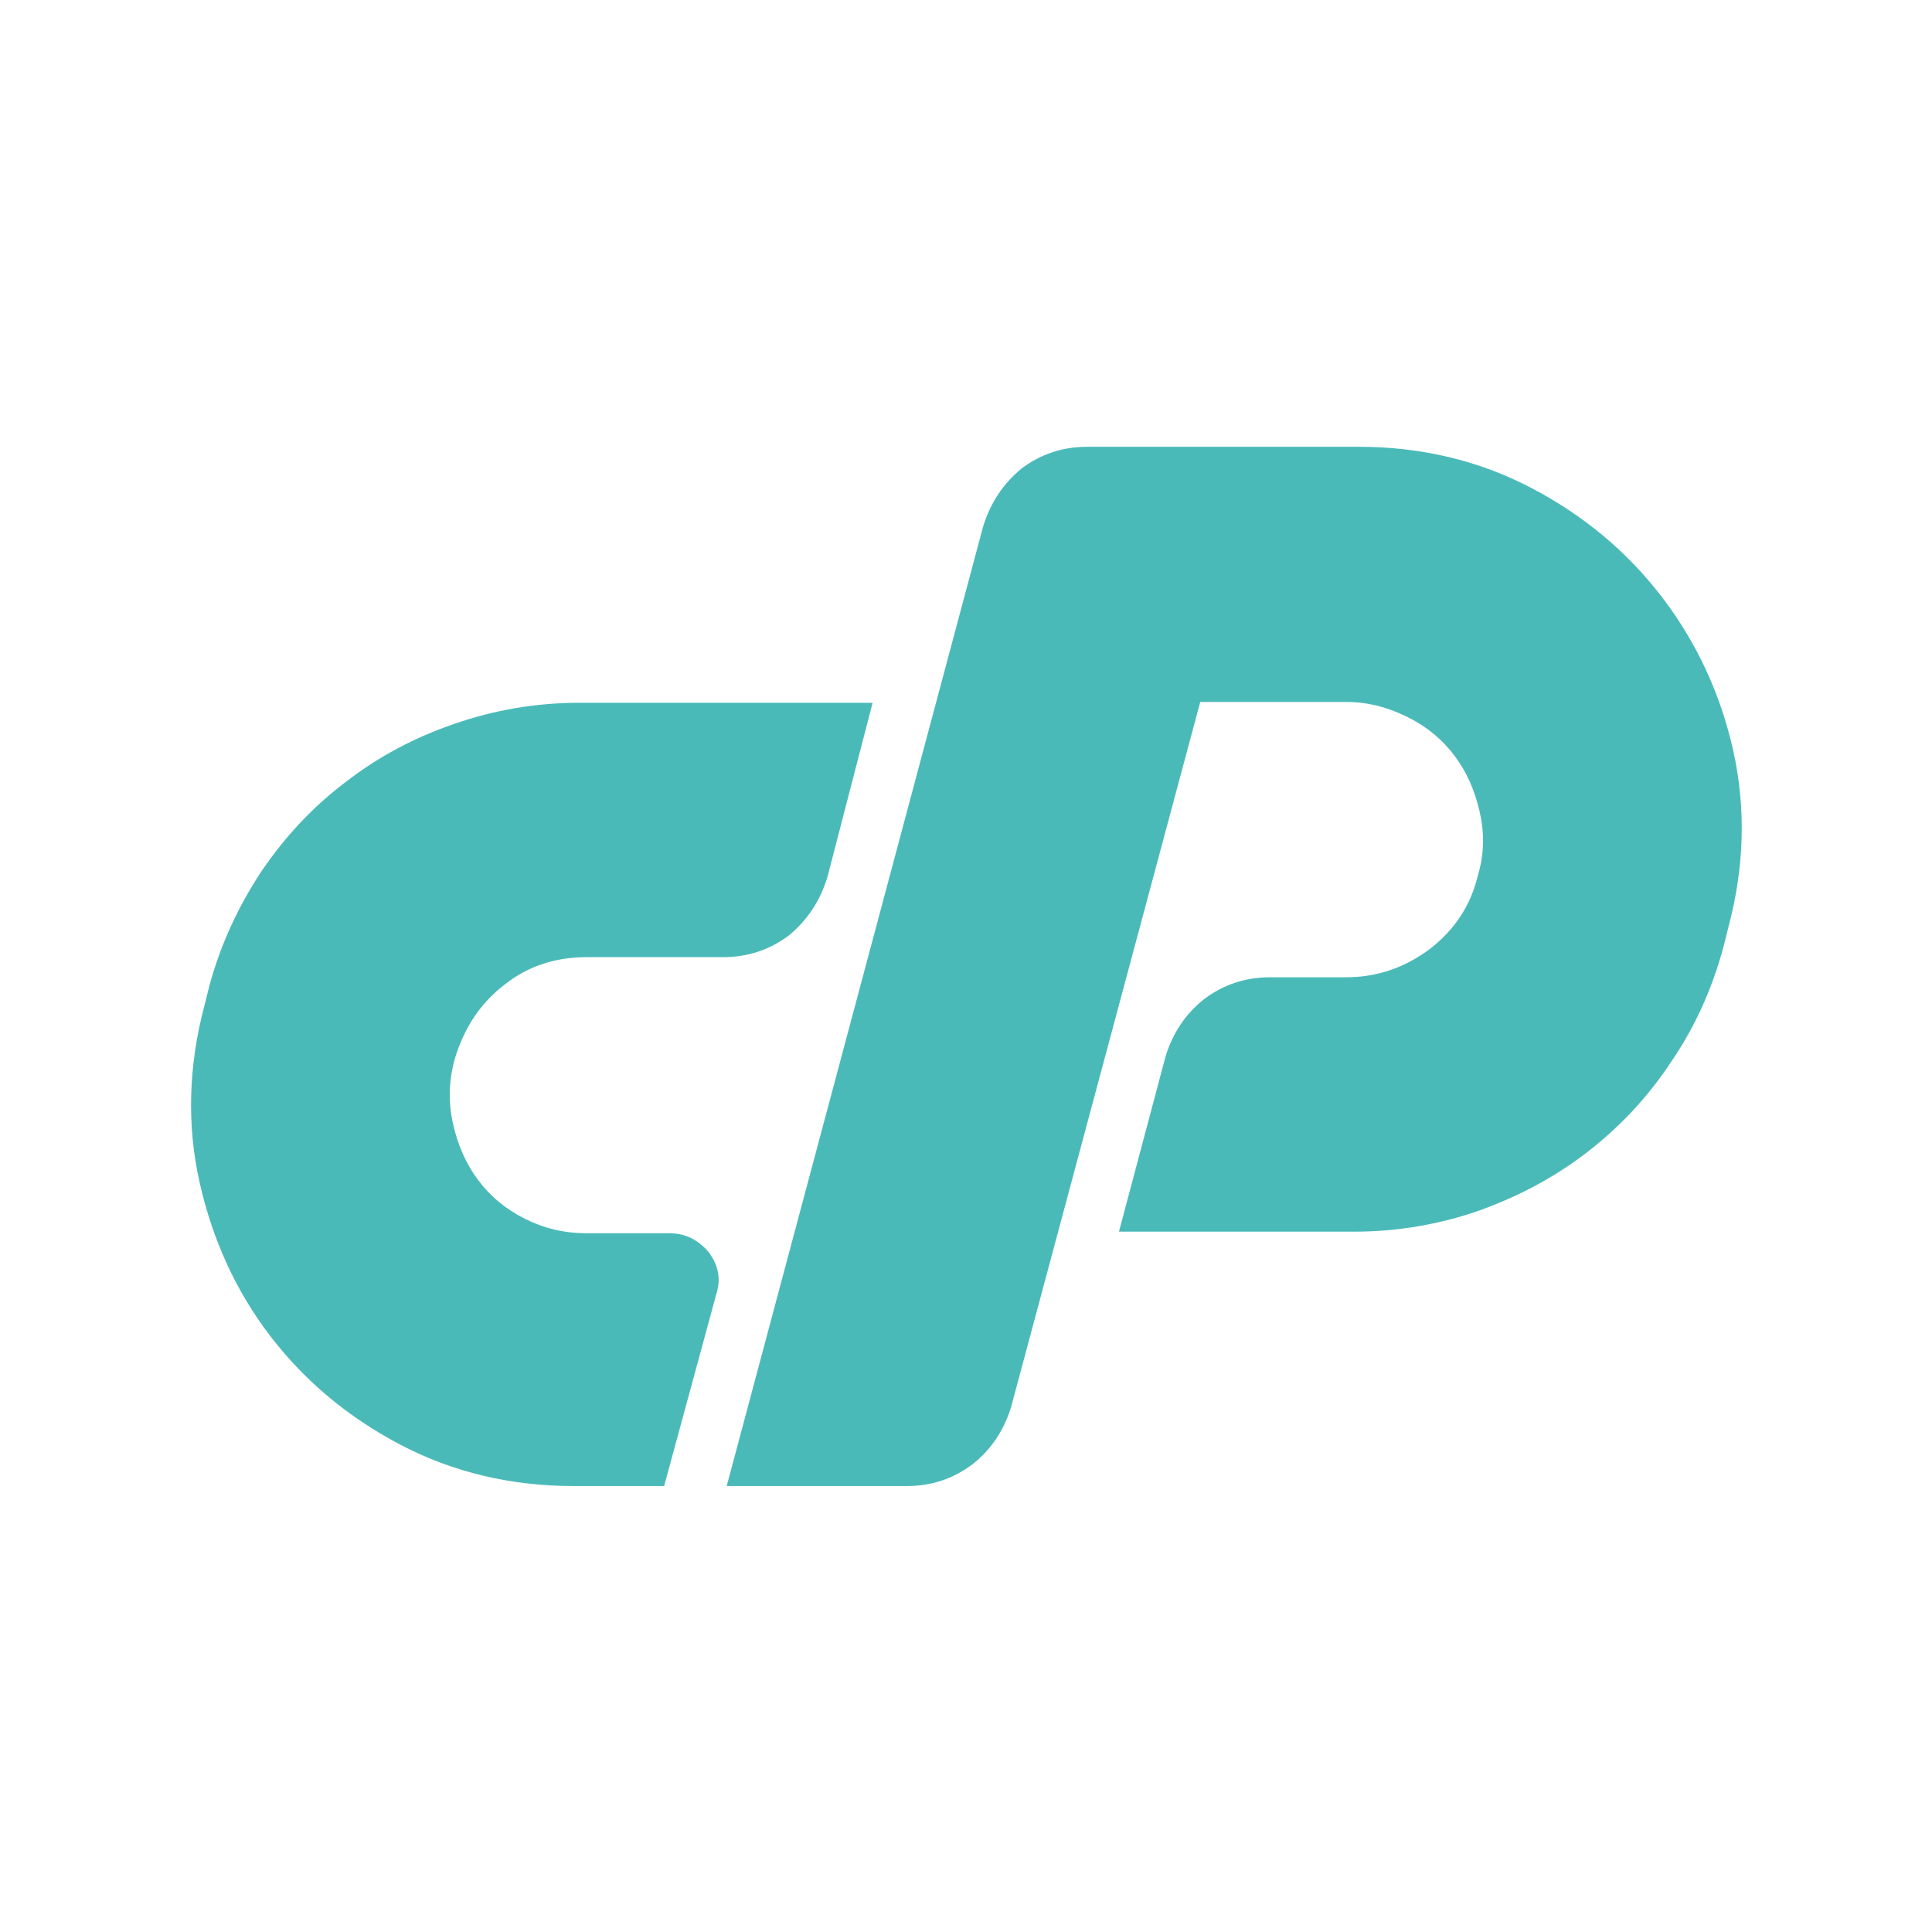
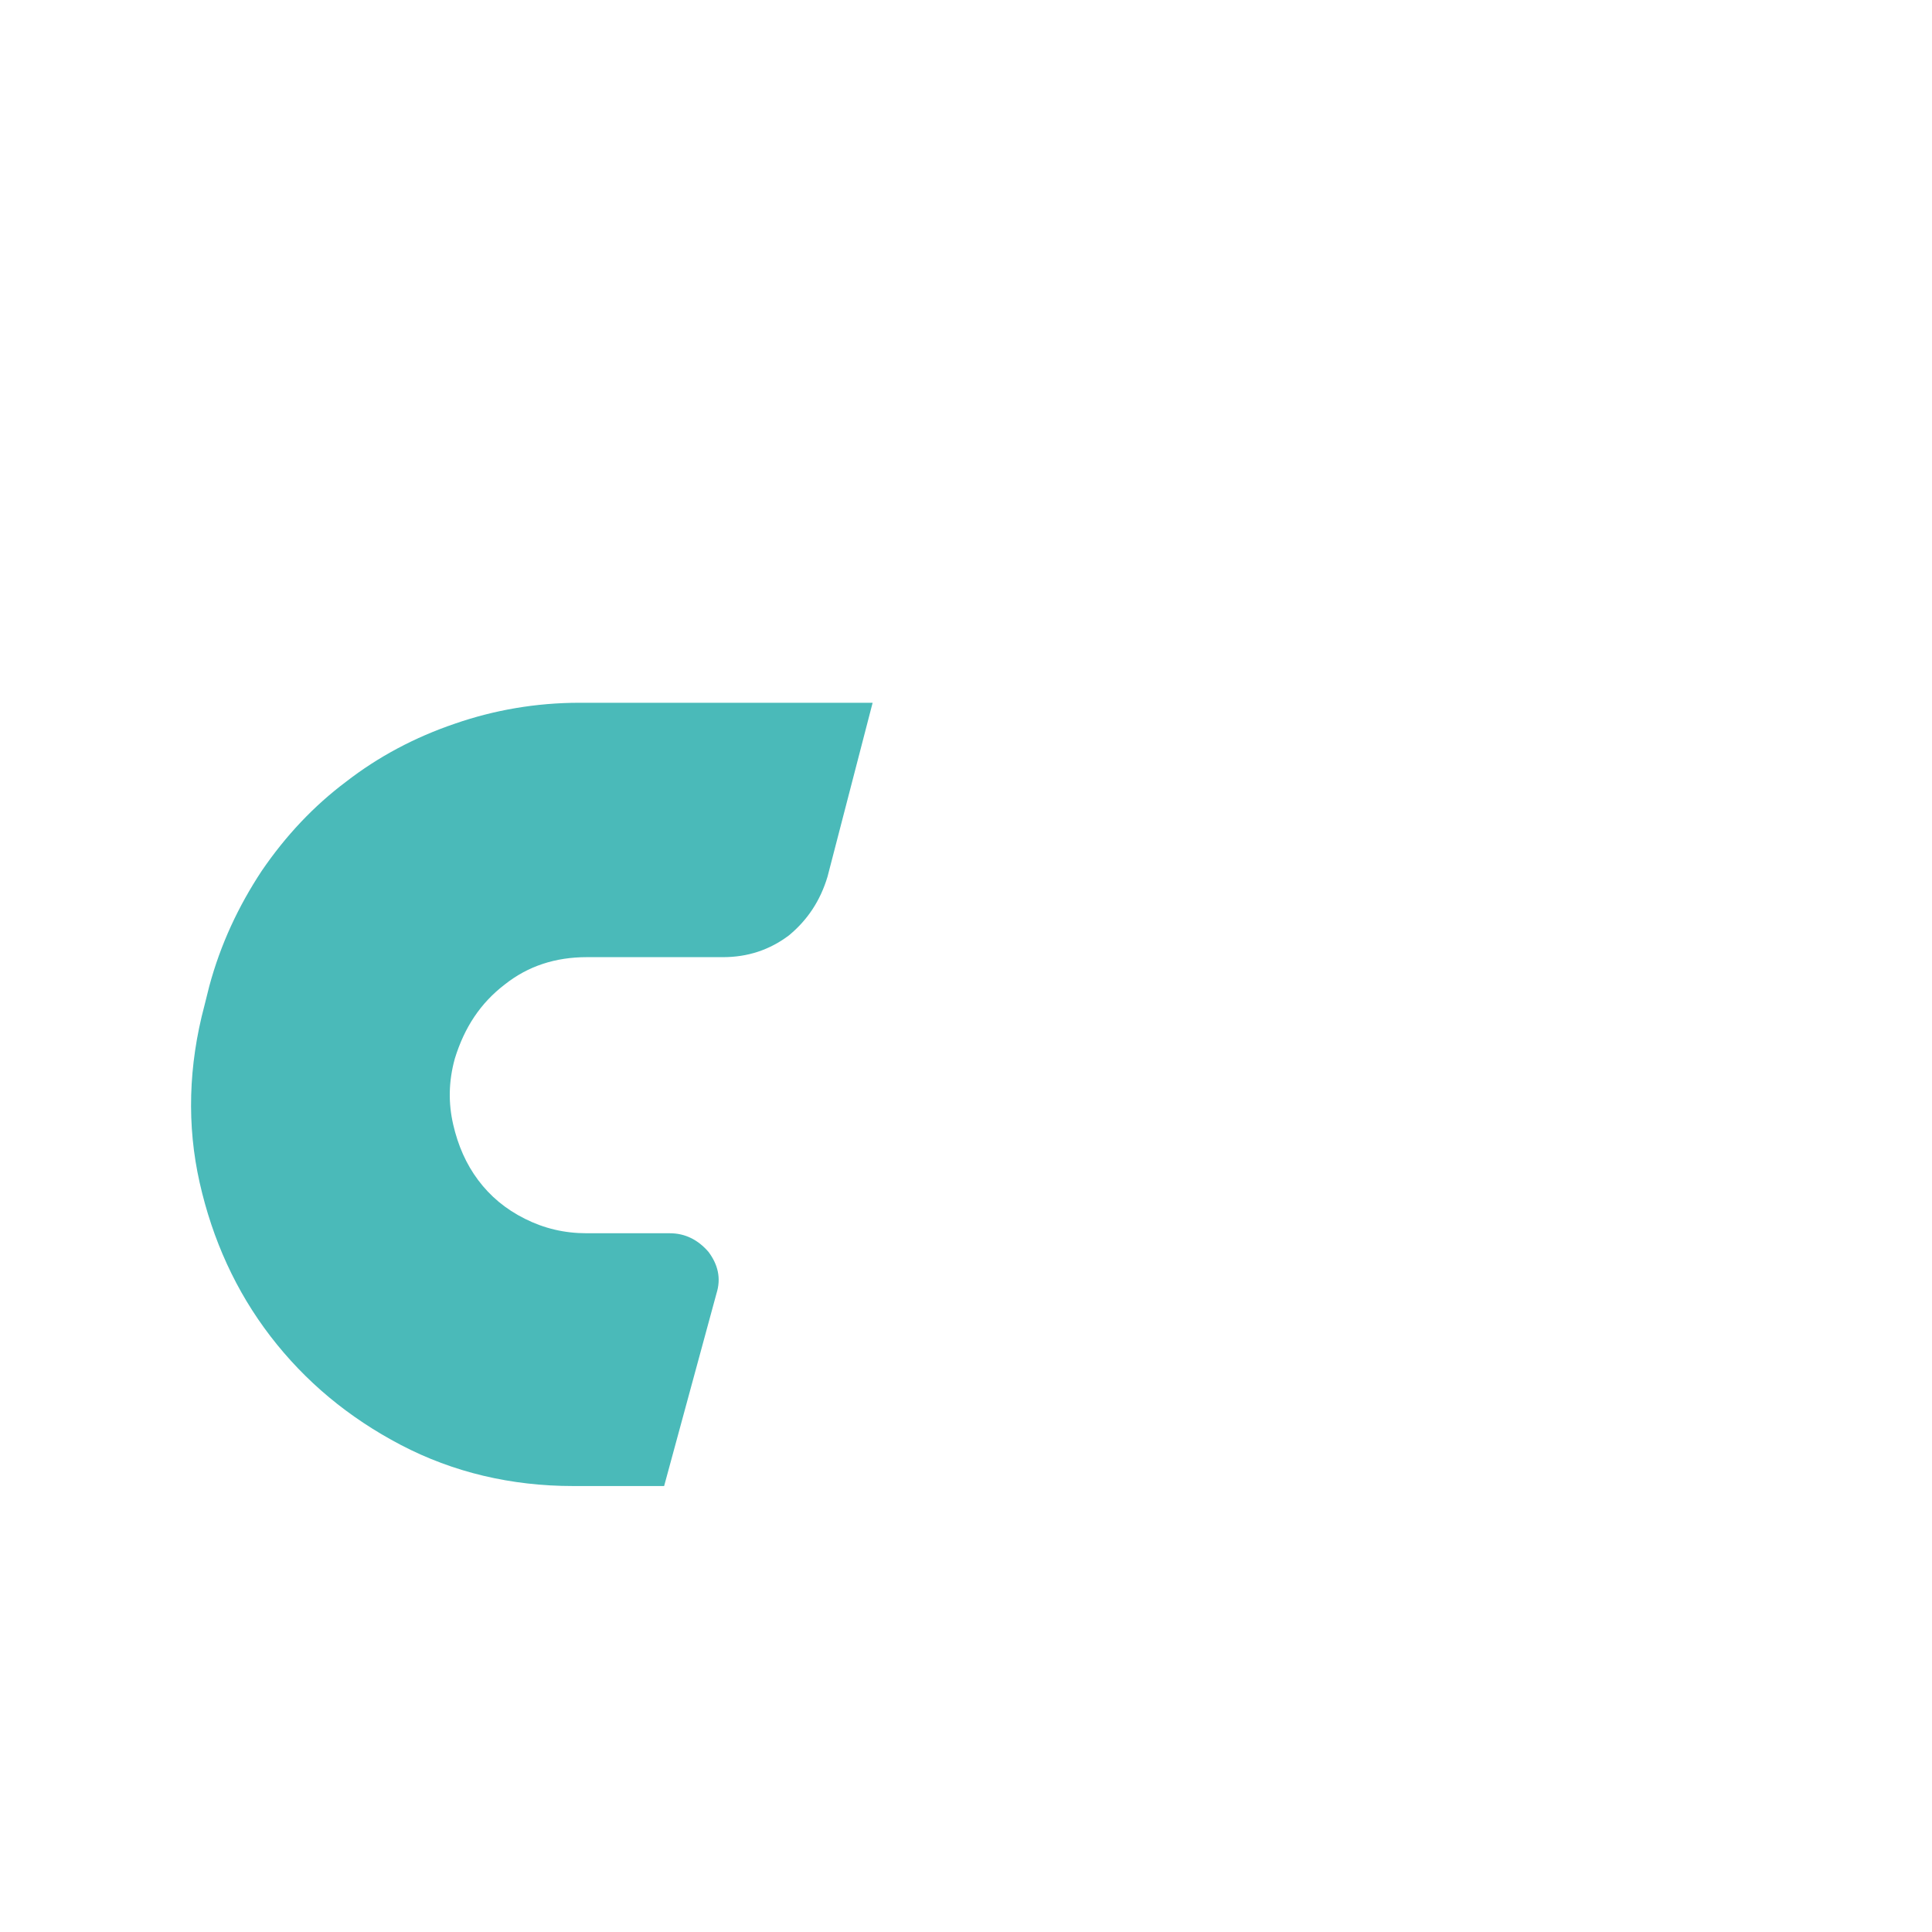
<svg xmlns="http://www.w3.org/2000/svg" width="76" height="76" viewBox="0 0 76 76" fill="none">
  <g clip-path="url(#clip0_467_3232)">
    <path d="M22.768 27.645H34.327L32.553 34.485C32.268 35.435 31.762 36.195 31.033 36.797C30.273 37.367 29.418 37.652 28.437 37.652H23.085C21.85 37.652 20.773 38 19.855 38.728C18.905 39.457 18.272 40.407 17.892 41.642C17.638 42.56 17.638 43.415 17.828 44.238C18.018 45.062 18.335 45.79 18.81 46.423C19.285 47.057 19.887 47.563 20.647 47.943C21.407 48.323 22.198 48.513 23.085 48.513H26.347C26.948 48.513 27.455 48.767 27.867 49.242C28.247 49.748 28.373 50.287 28.183 50.888L26.125 58.457H22.547C20.108 58.457 17.828 57.918 15.77 56.842C13.712 55.765 12.002 54.34 10.64 52.567C9.278 50.793 8.36 48.767 7.853 46.518C7.347 44.27 7.41 41.927 8.043 39.552L8.233 38.792C8.677 37.145 9.373 35.657 10.292 34.263C11.242 32.87 12.35 31.698 13.617 30.748C14.883 29.767 16.308 29.007 17.892 28.468C19.443 27.93 21.09 27.645 22.8 27.645H22.768Z" fill="#4ABAB9" />
-     <path d="M28.595 58.425L38.665 20.742C38.95 19.792 39.457 19.032 40.185 18.43C40.945 17.86 41.8 17.575 42.782 17.575H53.453C55.892 17.575 58.172 18.113 60.23 19.19C62.288 20.267 63.998 21.692 65.36 23.465C66.722 25.238 67.672 27.265 68.178 29.513C68.685 31.793 68.622 34.105 67.989 36.48L67.799 37.24C67.355 38.887 66.69 40.375 65.74 41.768C64.822 43.162 63.714 44.333 62.447 45.315C61.18 46.297 59.755 47.057 58.172 47.627C56.62 48.165 54.974 48.45 53.264 48.45H44.017L45.853 41.547C46.139 40.628 46.645 39.868 47.373 39.298C48.133 38.728 48.989 38.443 49.97 38.443H52.947C54.182 38.443 55.258 38.063 56.24 37.335C57.222 36.575 57.855 35.625 58.14 34.422C58.394 33.567 58.394 32.743 58.203 31.92C58.014 31.097 57.697 30.368 57.222 29.735C56.747 29.102 56.145 28.595 55.385 28.215C54.625 27.835 53.834 27.613 52.947 27.613H47.215L39.773 55.353C39.489 56.272 38.982 57.032 38.254 57.602C37.493 58.172 36.639 58.457 35.689 58.457H28.595V58.425Z" fill="#4ABAB9" />
  </g>
  <defs>
    <clipPath id="clip0_467_3232">
      <rect width="76" height="76" fill="white" />
    </clipPath>
  </defs>
</svg>